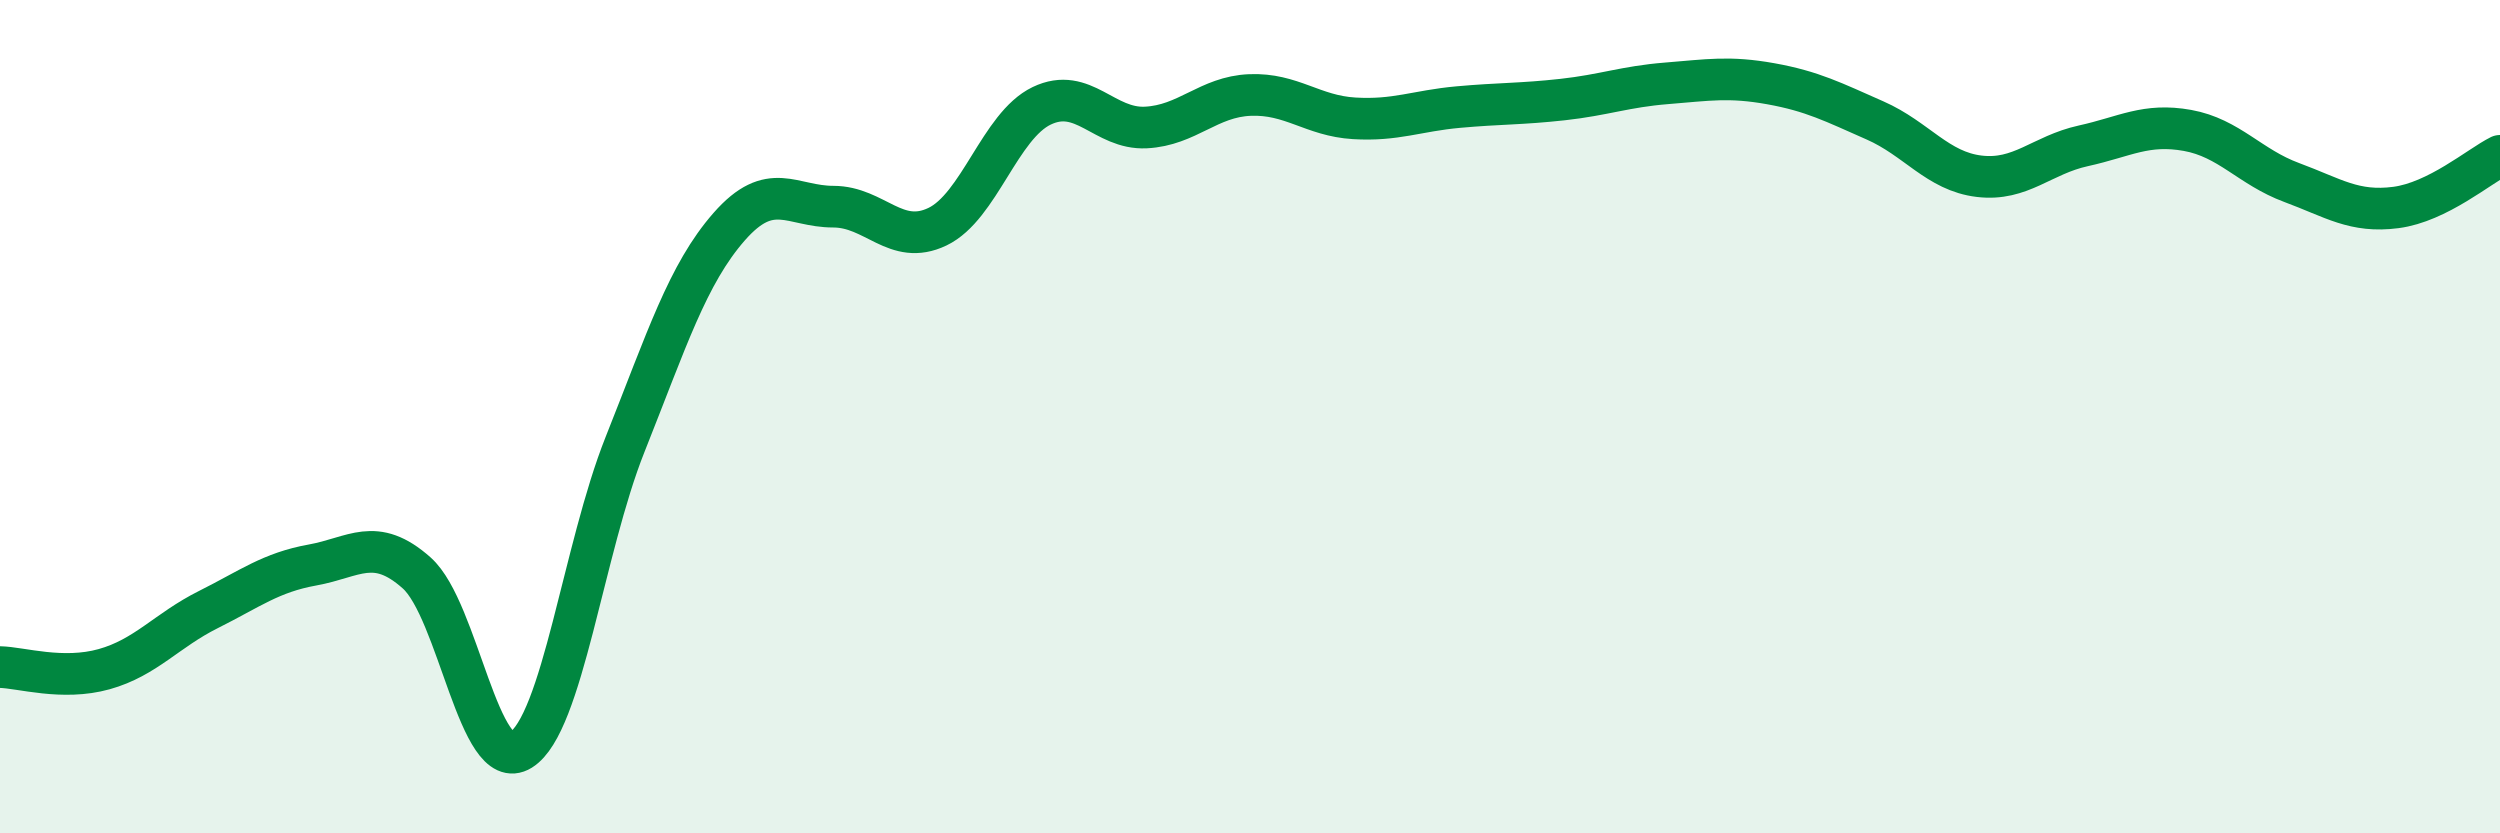
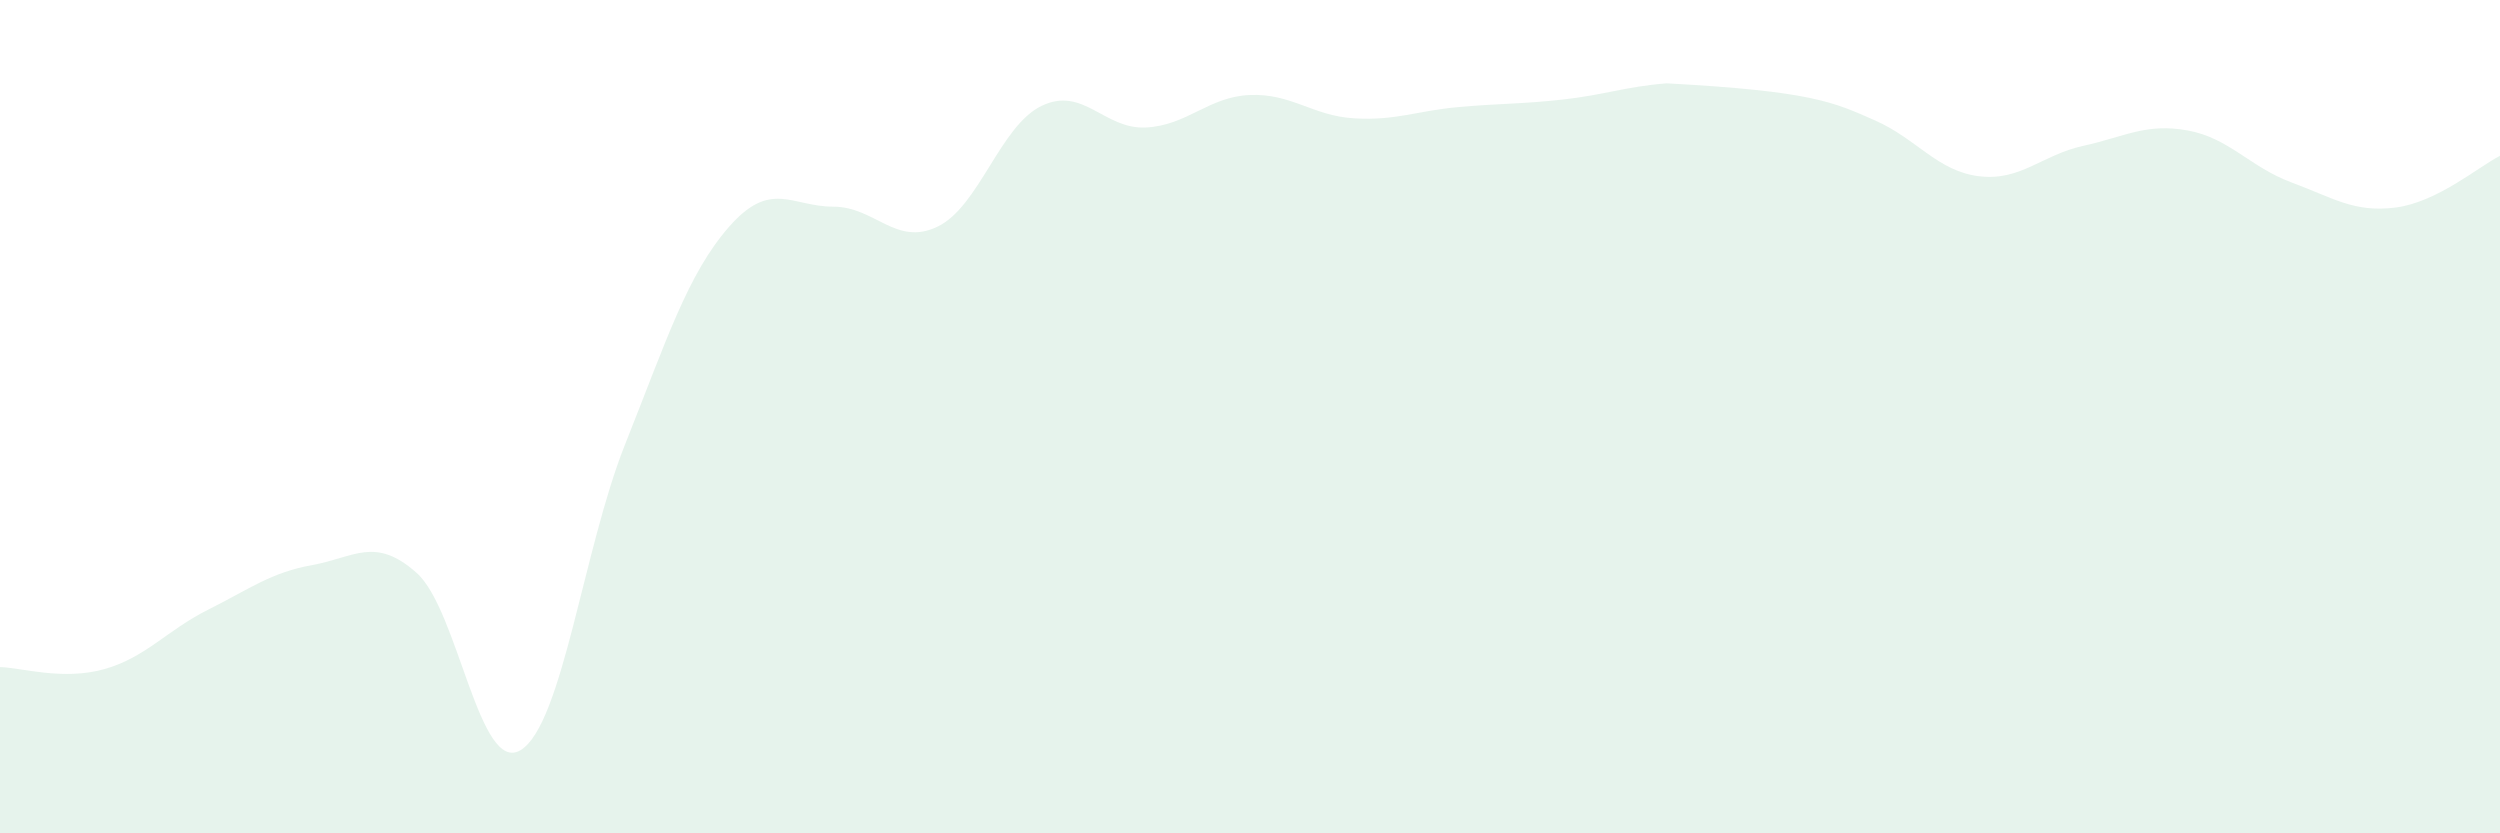
<svg xmlns="http://www.w3.org/2000/svg" width="60" height="20" viewBox="0 0 60 20">
-   <path d="M 0,16.01 C 0.5,16.02 1.5,16.34 2.5,16.06 C 3.5,15.78 4,15.13 5,14.63 C 6,14.13 6.5,13.74 7.5,13.56 C 8.5,13.38 9,12.86 10,13.75 C 11,14.64 11.5,18.62 12.5,18 C 13.5,17.38 14,13.18 15,10.67 C 16,8.16 16.5,6.58 17.5,5.44 C 18.5,4.3 19,4.96 20,4.96 C 21,4.96 21.5,5.92 22.5,5.44 C 23.5,4.96 24,3.02 25,2.54 C 26,2.06 26.5,3.11 27.5,3.06 C 28.5,3.01 29,2.32 30,2.28 C 31,2.24 31.5,2.78 32.5,2.84 C 33.5,2.9 34,2.66 35,2.57 C 36,2.48 36.5,2.5 37.5,2.39 C 38.5,2.28 39,2.08 40,2 C 41,1.92 41.5,1.83 42.5,2.01 C 43.5,2.19 44,2.45 45,2.89 C 46,3.33 46.5,4.11 47.5,4.23 C 48.5,4.35 49,3.72 50,3.5 C 51,3.28 51.5,2.95 52.5,3.13 C 53.5,3.31 54,4.01 55,4.38 C 56,4.75 56.5,5.11 57.5,4.98 C 58.5,4.85 59.5,3.99 60,3.74L60 20L0 20Z" fill="#008740" opacity="0.1" stroke-linecap="round" stroke-linejoin="round" />
-   <path d="M 0,16.01 C 0.5,16.02 1.5,16.34 2.5,16.06 C 3.5,15.78 4,15.13 5,14.63 C 6,14.13 6.5,13.74 7.5,13.56 C 8.5,13.38 9,12.86 10,13.75 C 11,14.64 11.5,18.62 12.5,18 C 13.5,17.38 14,13.18 15,10.67 C 16,8.16 16.5,6.58 17.5,5.44 C 18.5,4.3 19,4.96 20,4.96 C 21,4.96 21.5,5.92 22.5,5.44 C 23.5,4.96 24,3.02 25,2.54 C 26,2.06 26.5,3.11 27.5,3.06 C 28.5,3.01 29,2.32 30,2.28 C 31,2.24 31.5,2.78 32.5,2.84 C 33.5,2.9 34,2.66 35,2.57 C 36,2.48 36.5,2.5 37.5,2.39 C 38.5,2.28 39,2.08 40,2 C 41,1.92 41.5,1.83 42.5,2.01 C 43.5,2.19 44,2.45 45,2.89 C 46,3.33 46.5,4.11 47.5,4.23 C 48.5,4.35 49,3.72 50,3.5 C 51,3.28 51.5,2.95 52.5,3.13 C 53.5,3.31 54,4.01 55,4.38 C 56,4.75 56.5,5.11 57.5,4.98 C 58.5,4.85 59.5,3.99 60,3.74" stroke="#008740" stroke-width="1" fill="none" stroke-linecap="round" stroke-linejoin="round" />
+   <path d="M 0,16.01 C 0.5,16.02 1.5,16.34 2.5,16.06 C 3.5,15.78 4,15.13 5,14.63 C 6,14.13 6.5,13.74 7.5,13.56 C 8.5,13.38 9,12.86 10,13.75 C 11,14.64 11.5,18.62 12.5,18 C 13.5,17.38 14,13.18 15,10.67 C 16,8.16 16.5,6.58 17.5,5.44 C 18.5,4.3 19,4.96 20,4.96 C 21,4.96 21.5,5.92 22.5,5.44 C 23.5,4.96 24,3.02 25,2.54 C 26,2.06 26.5,3.11 27.5,3.06 C 28.5,3.01 29,2.32 30,2.28 C 31,2.24 31.5,2.78 32.5,2.84 C 33.5,2.9 34,2.66 35,2.57 C 36,2.48 36.5,2.5 37.5,2.39 C 38.5,2.28 39,2.08 40,2 C 43.5,2.19 44,2.45 45,2.89 C 46,3.33 46.5,4.11 47.5,4.23 C 48.5,4.35 49,3.72 50,3.5 C 51,3.28 51.5,2.95 52.5,3.13 C 53.5,3.31 54,4.01 55,4.38 C 56,4.75 56.5,5.11 57.5,4.98 C 58.5,4.85 59.5,3.99 60,3.74L60 20L0 20Z" fill="#008740" opacity="0.1" stroke-linecap="round" stroke-linejoin="round" />
</svg>